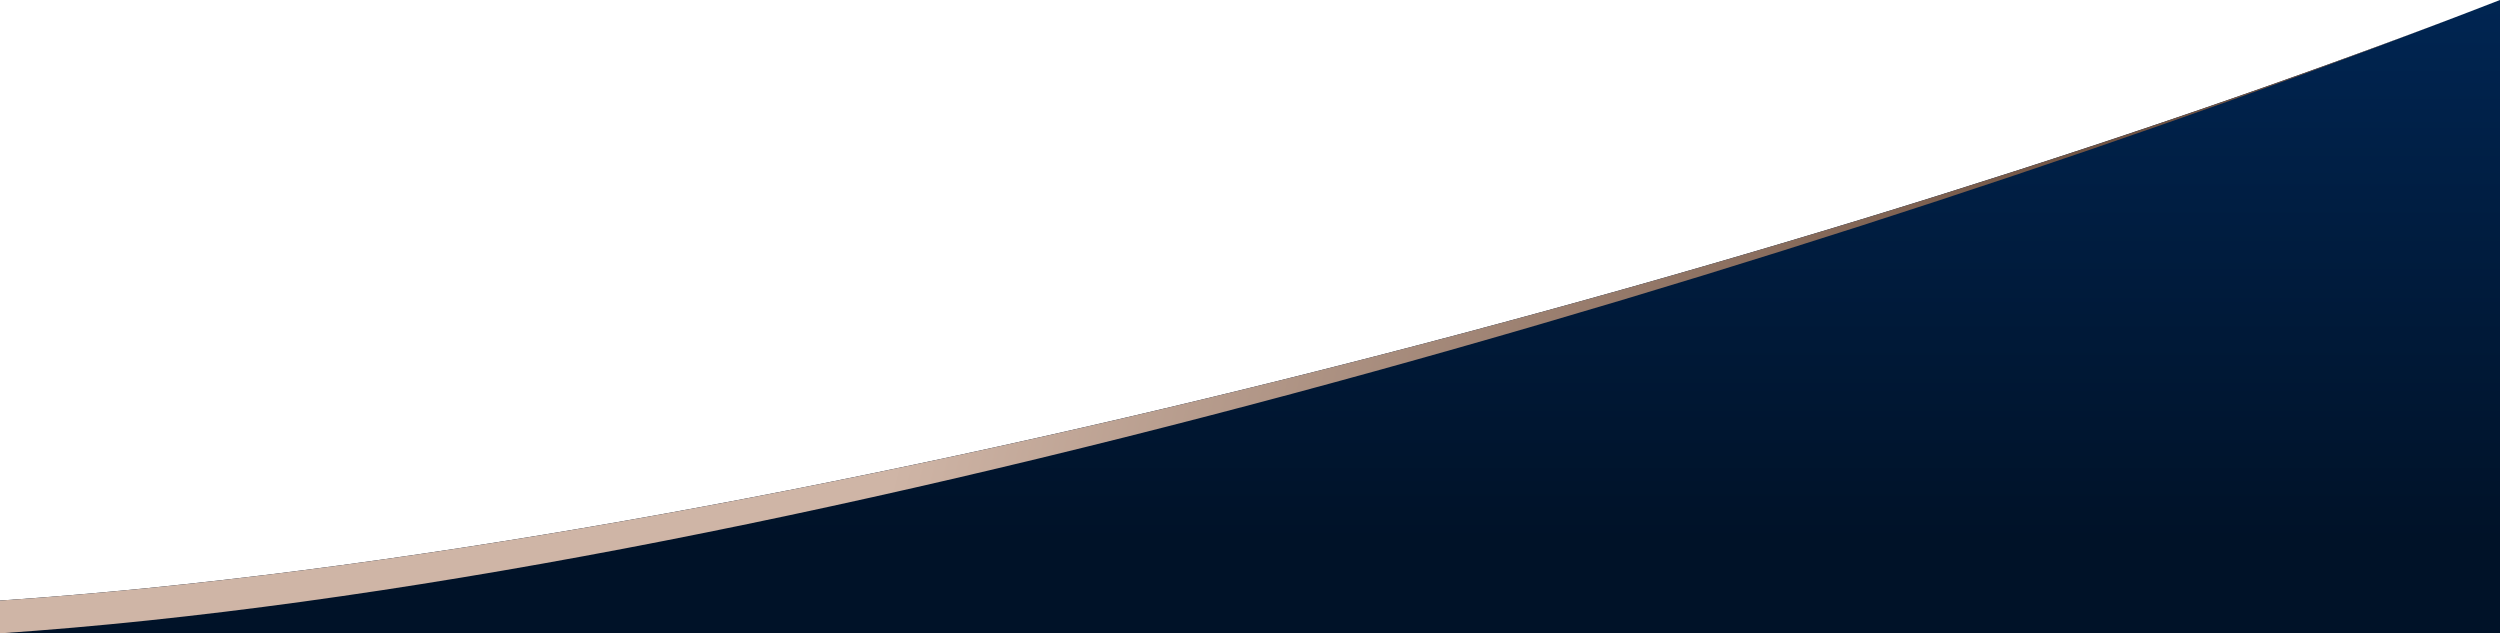
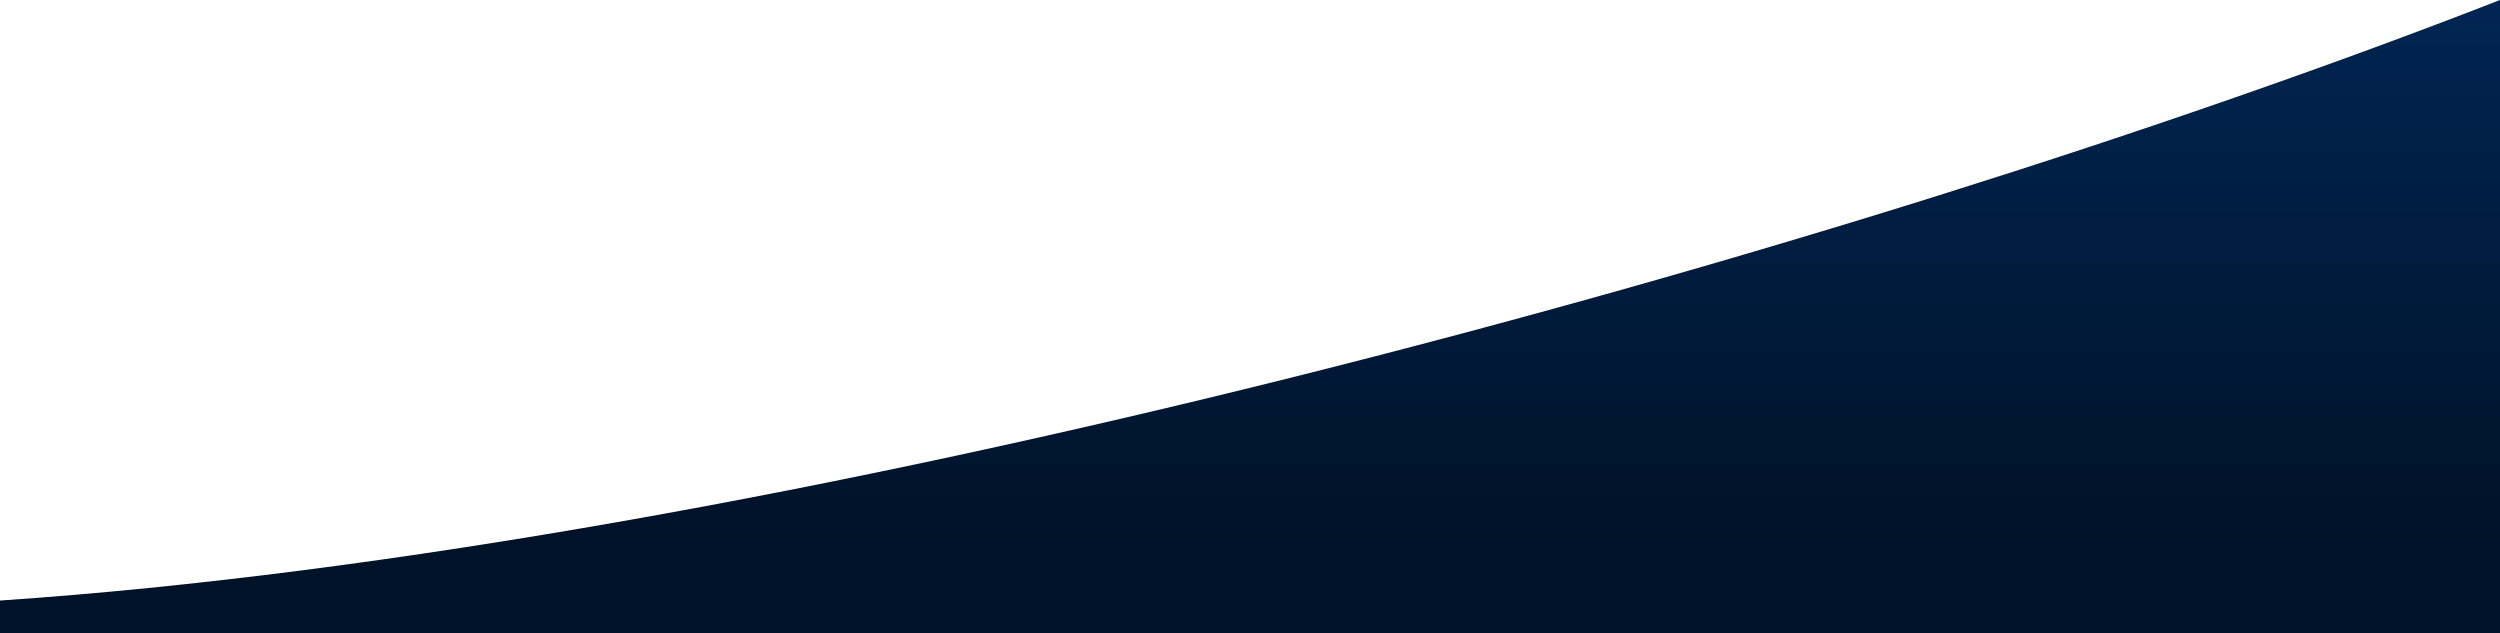
<svg xmlns="http://www.w3.org/2000/svg" width="375" height="95" viewBox="0 0 375 95" fill="none">
  <path fill-rule="evenodd" clip-rule="evenodd" d="M0 95H375V0C275.697 38.705 116.04 82.249 0 90.08V94.999V95Z" fill="url(#paint0_linear_396_770)" />
-   <path d="M375 0C275.697 38.705 116.04 87.168 0 95V90.081C116.04 82.25 275.697 38.705 375 0V0Z" fill="url(#paint1_linear_396_770)" />
  <defs>
    <linearGradient id="paint0_linear_396_770" x1="187.5" y1="95" x2="187.5" y2="0" gradientUnits="userSpaceOnUse">
      <stop stop-color="#001228" />
      <stop offset="0.114" stop-color="#001228" />
      <stop offset="0.149" stop-color="#001228" />
      <stop offset="1" stop-color="#002552" />
    </linearGradient>
    <linearGradient id="paint1_linear_396_770" x1="36.197" y1="14.56" x2="299.244" y2="81.198" gradientUnits="userSpaceOnUse">
      <stop stop-color="#CFB5A6" />
      <stop offset="0.4" stop-color="#CFB5A6" />
      <stop offset="1" stop-color="#705343" />
    </linearGradient>
  </defs>
</svg>